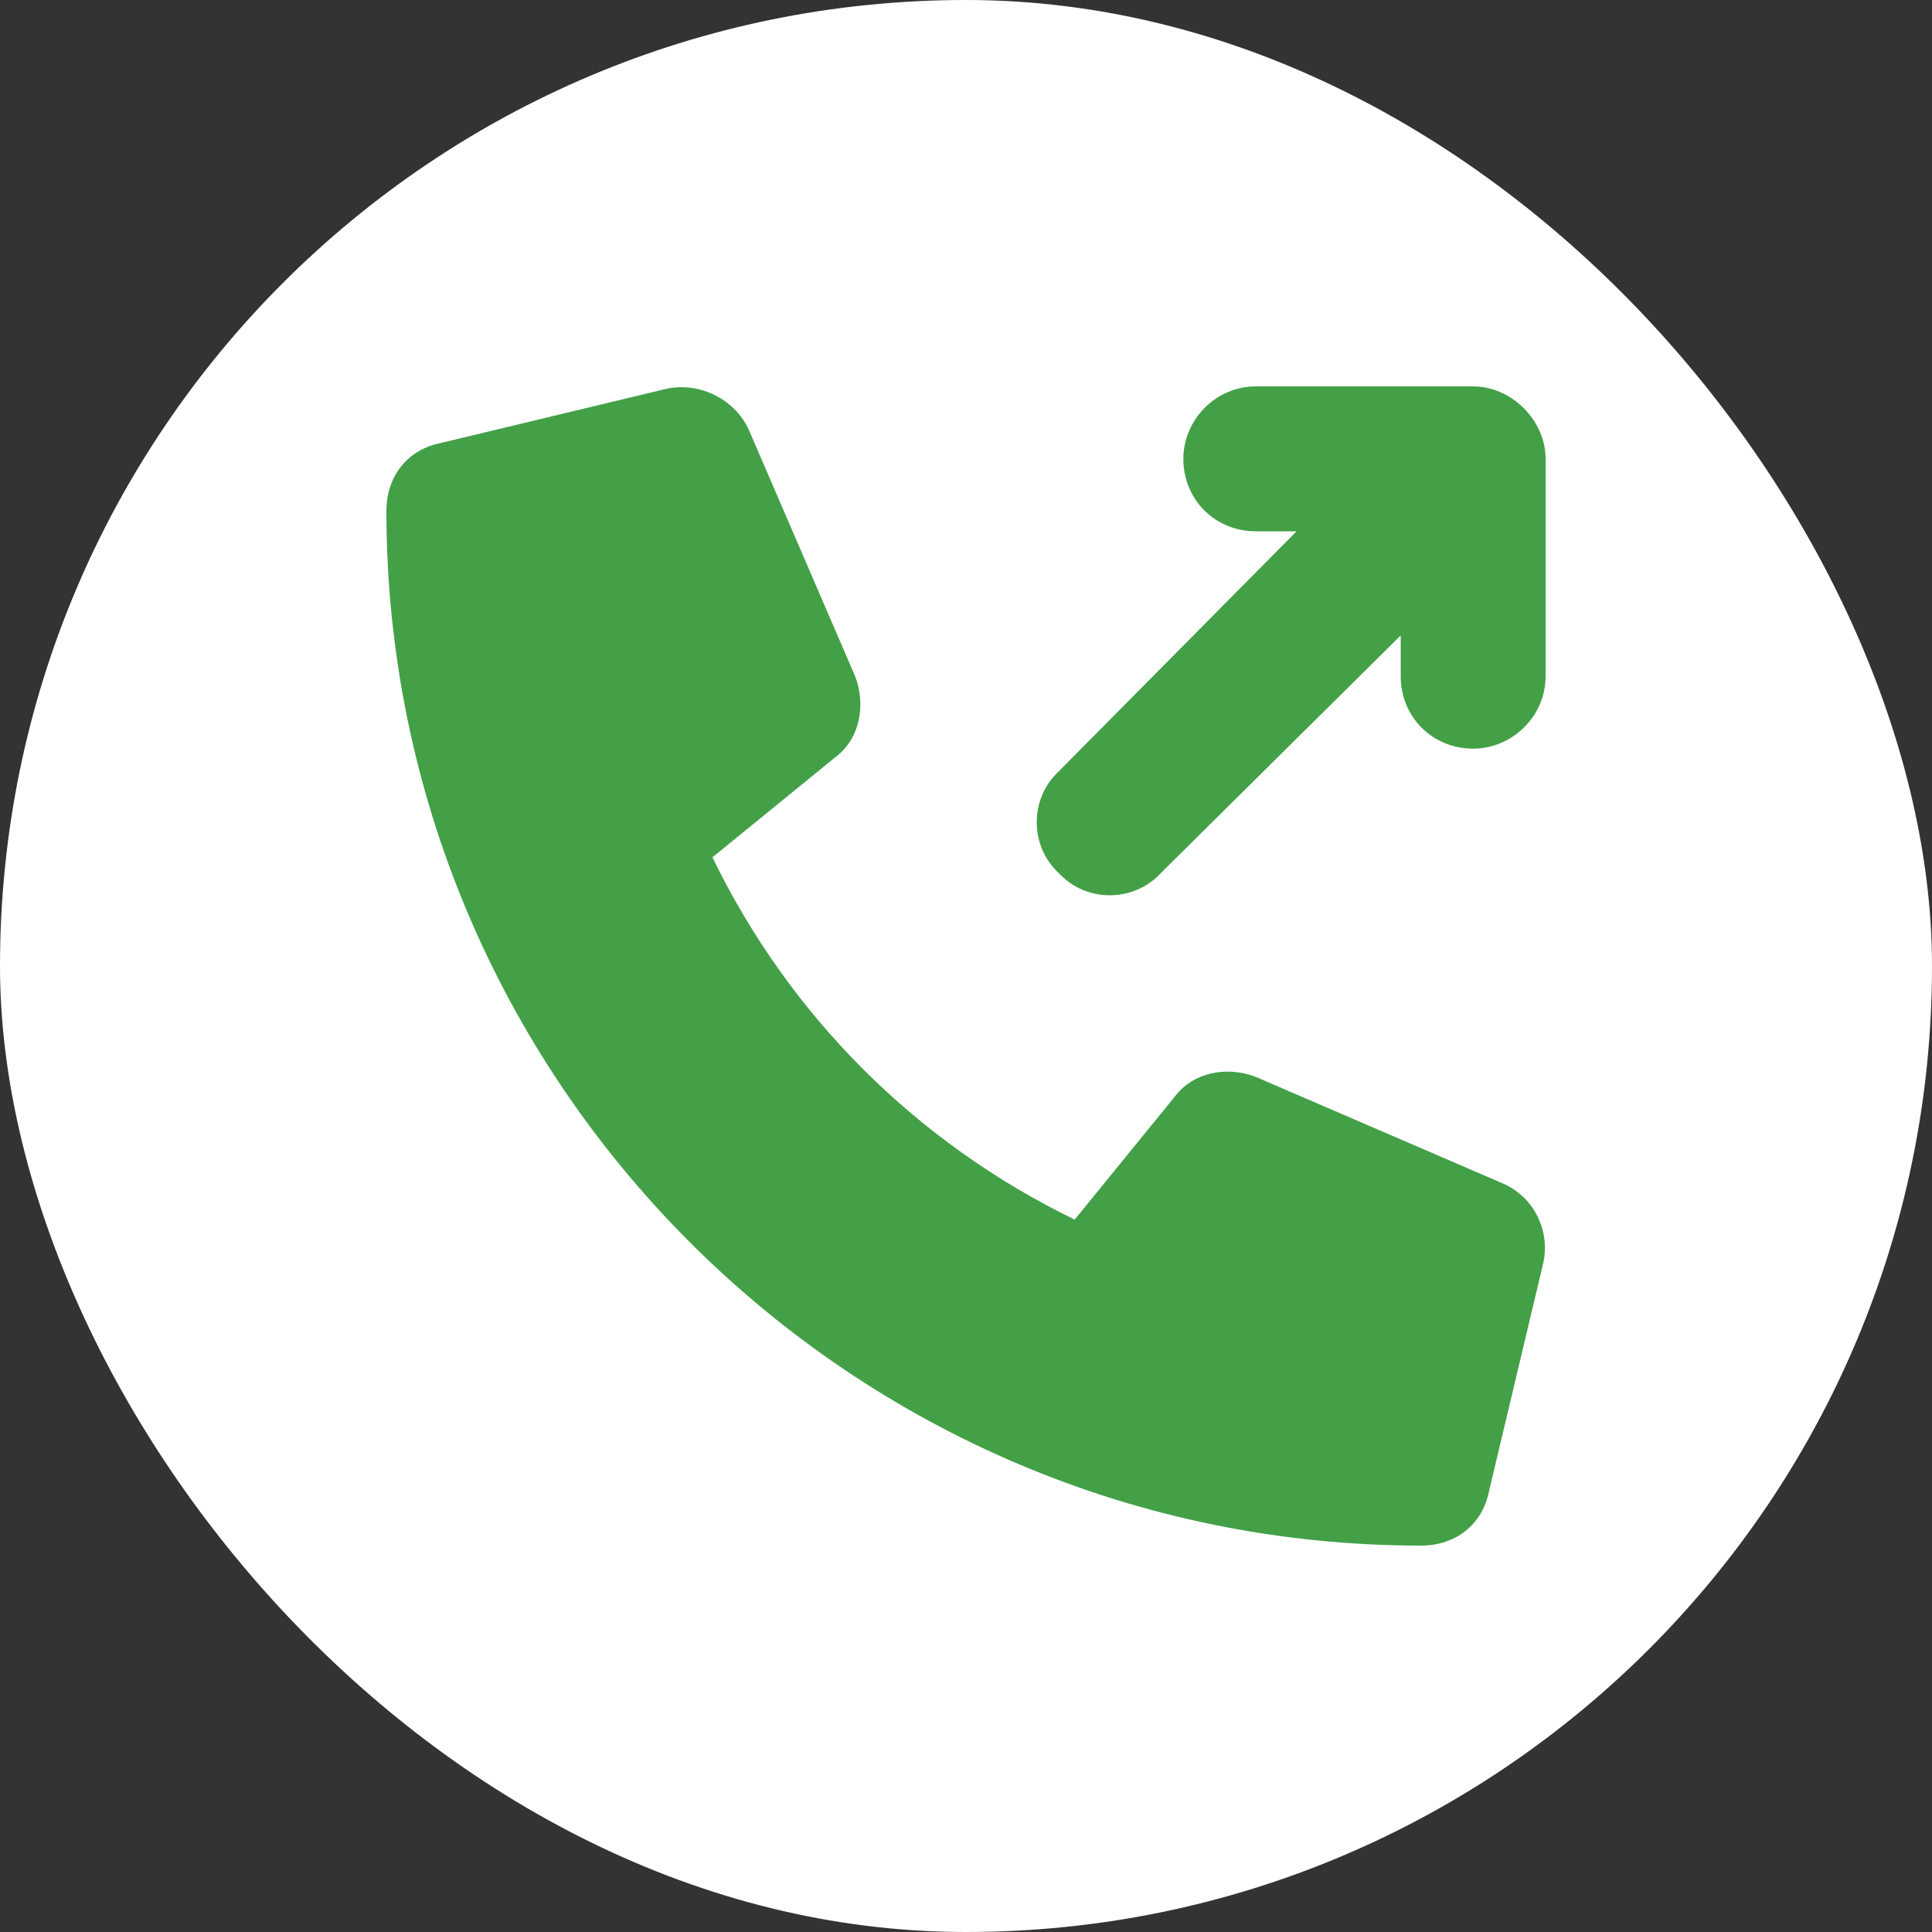
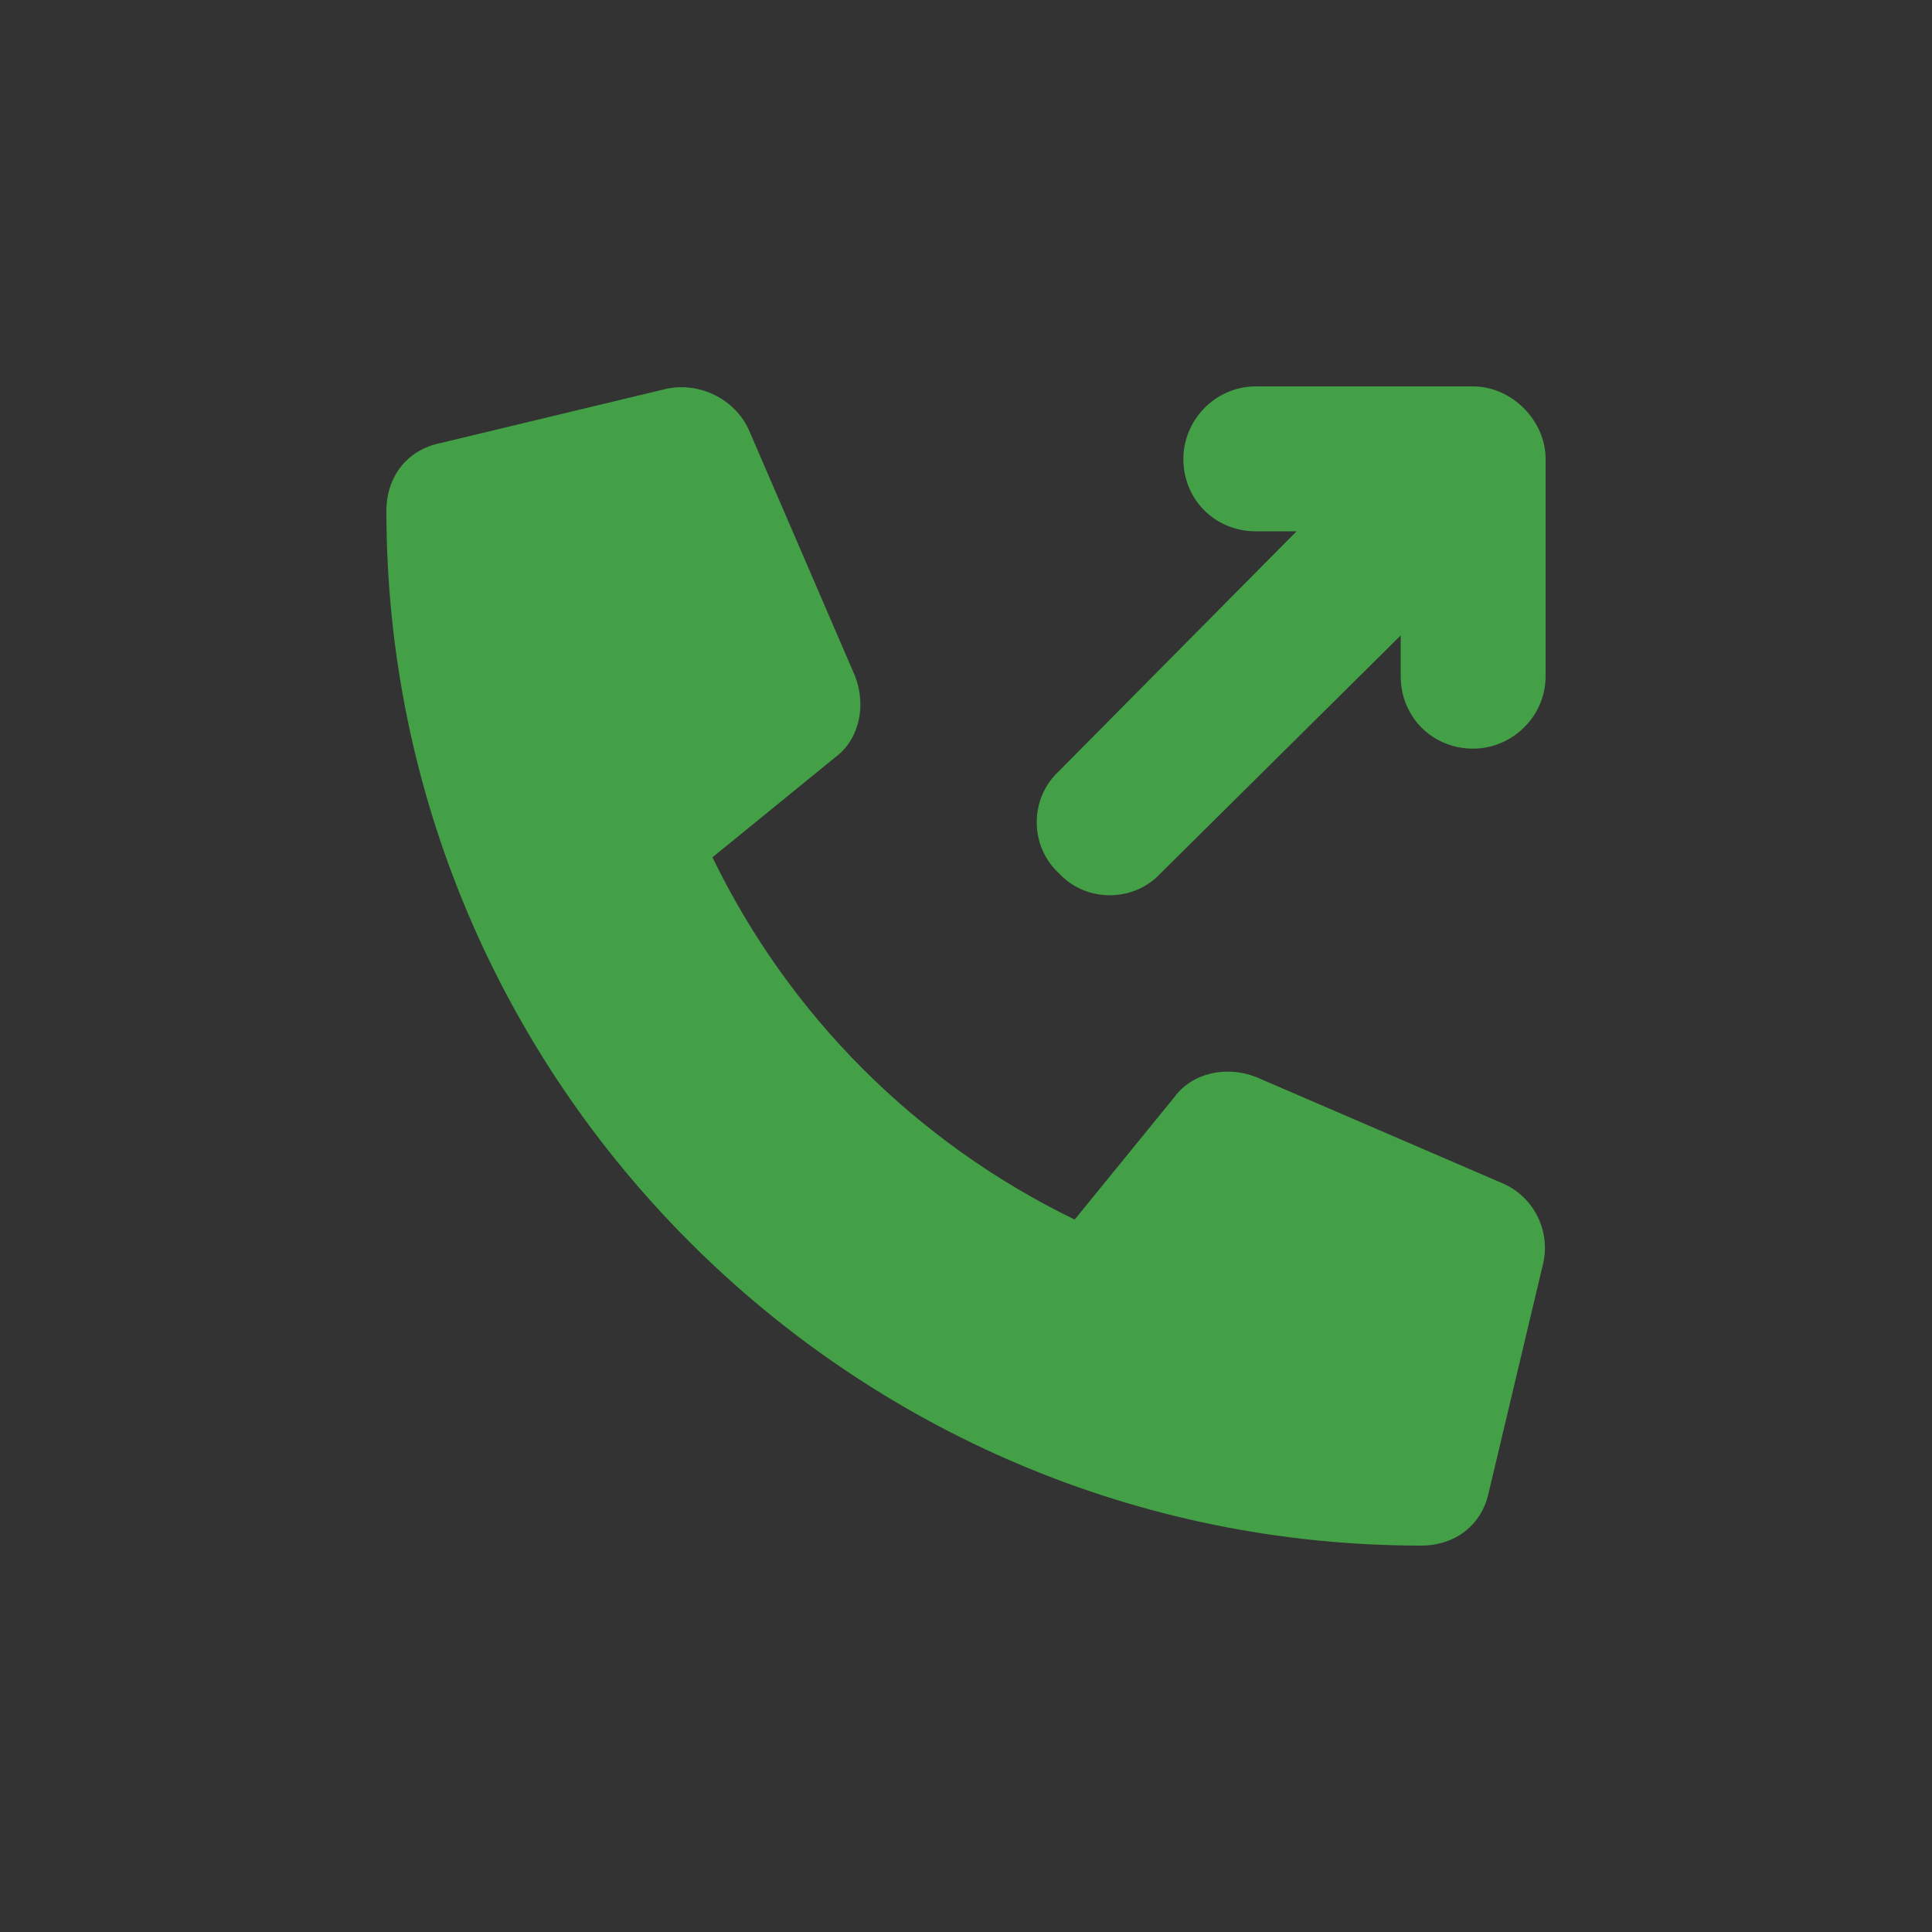
<svg xmlns="http://www.w3.org/2000/svg" width="20" height="20" viewBox="0 0 20 20" fill="none">
  <rect x="0" y="0" width="20" height="20" fill="#333333" stroke="none" />
-   <rect width="20" height="20" rx="10" fill="white" />
  <path d="M15.555 12.25C15.883 12.391 16.047 12.742 15.977 13.07L15.414 15.438C15.344 15.789 15.062 16 14.711 16C8.805 16 4 11.195 4 5.289C4 4.938 4.211 4.656 4.562 4.586L6.906 4.023C7.258 3.953 7.609 4.141 7.75 4.445L8.852 7C8.969 7.305 8.898 7.656 8.641 7.844L7.375 8.875C8.172 10.516 9.484 11.828 11.125 12.625L12.156 11.359C12.344 11.102 12.695 11.031 13 11.148L15.555 12.25ZM15.25 4C15.648 4 16 4.352 16 4.75V7C16 7.422 15.648 7.75 15.25 7.75C14.828 7.75 14.5 7.422 14.5 7V6.578L12.016 9.039C11.734 9.344 11.242 9.344 10.961 9.039C10.656 8.758 10.656 8.266 10.961 7.984L13.422 5.5H13C12.578 5.5 12.25 5.172 12.25 4.75C12.25 4.352 12.578 4 13 4H15.25Z" fill="#43A047" />
</svg>